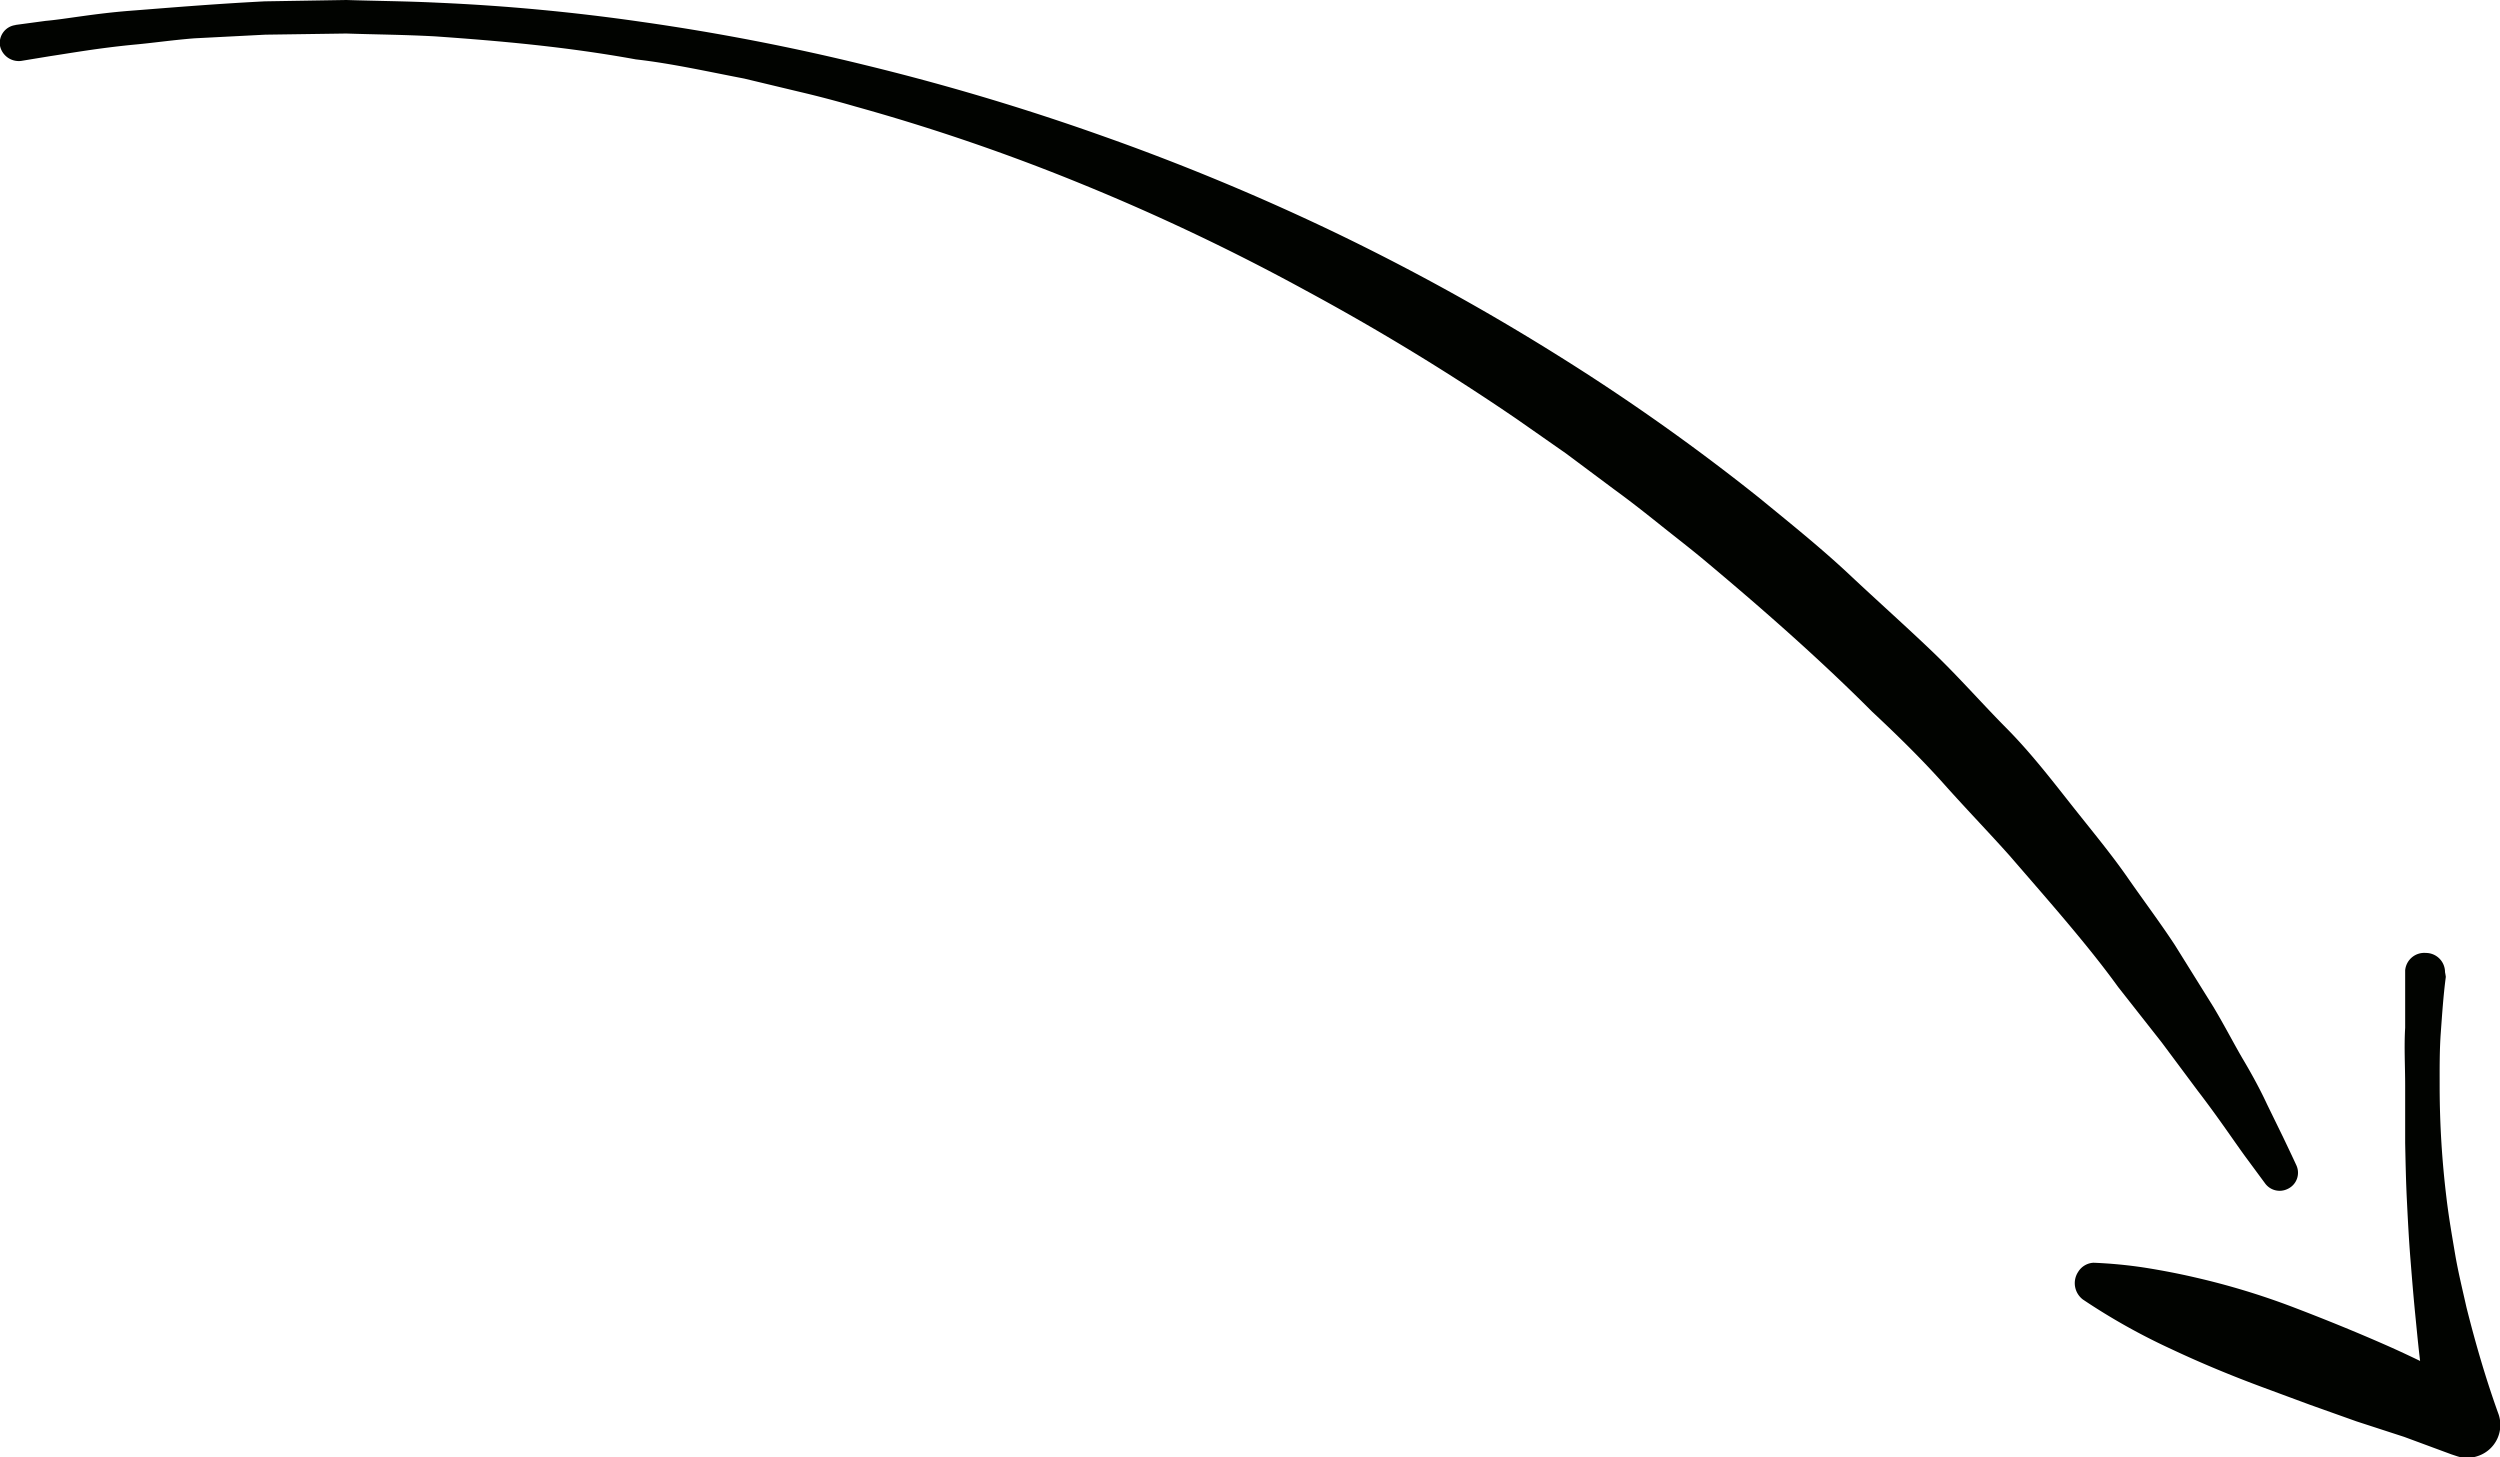
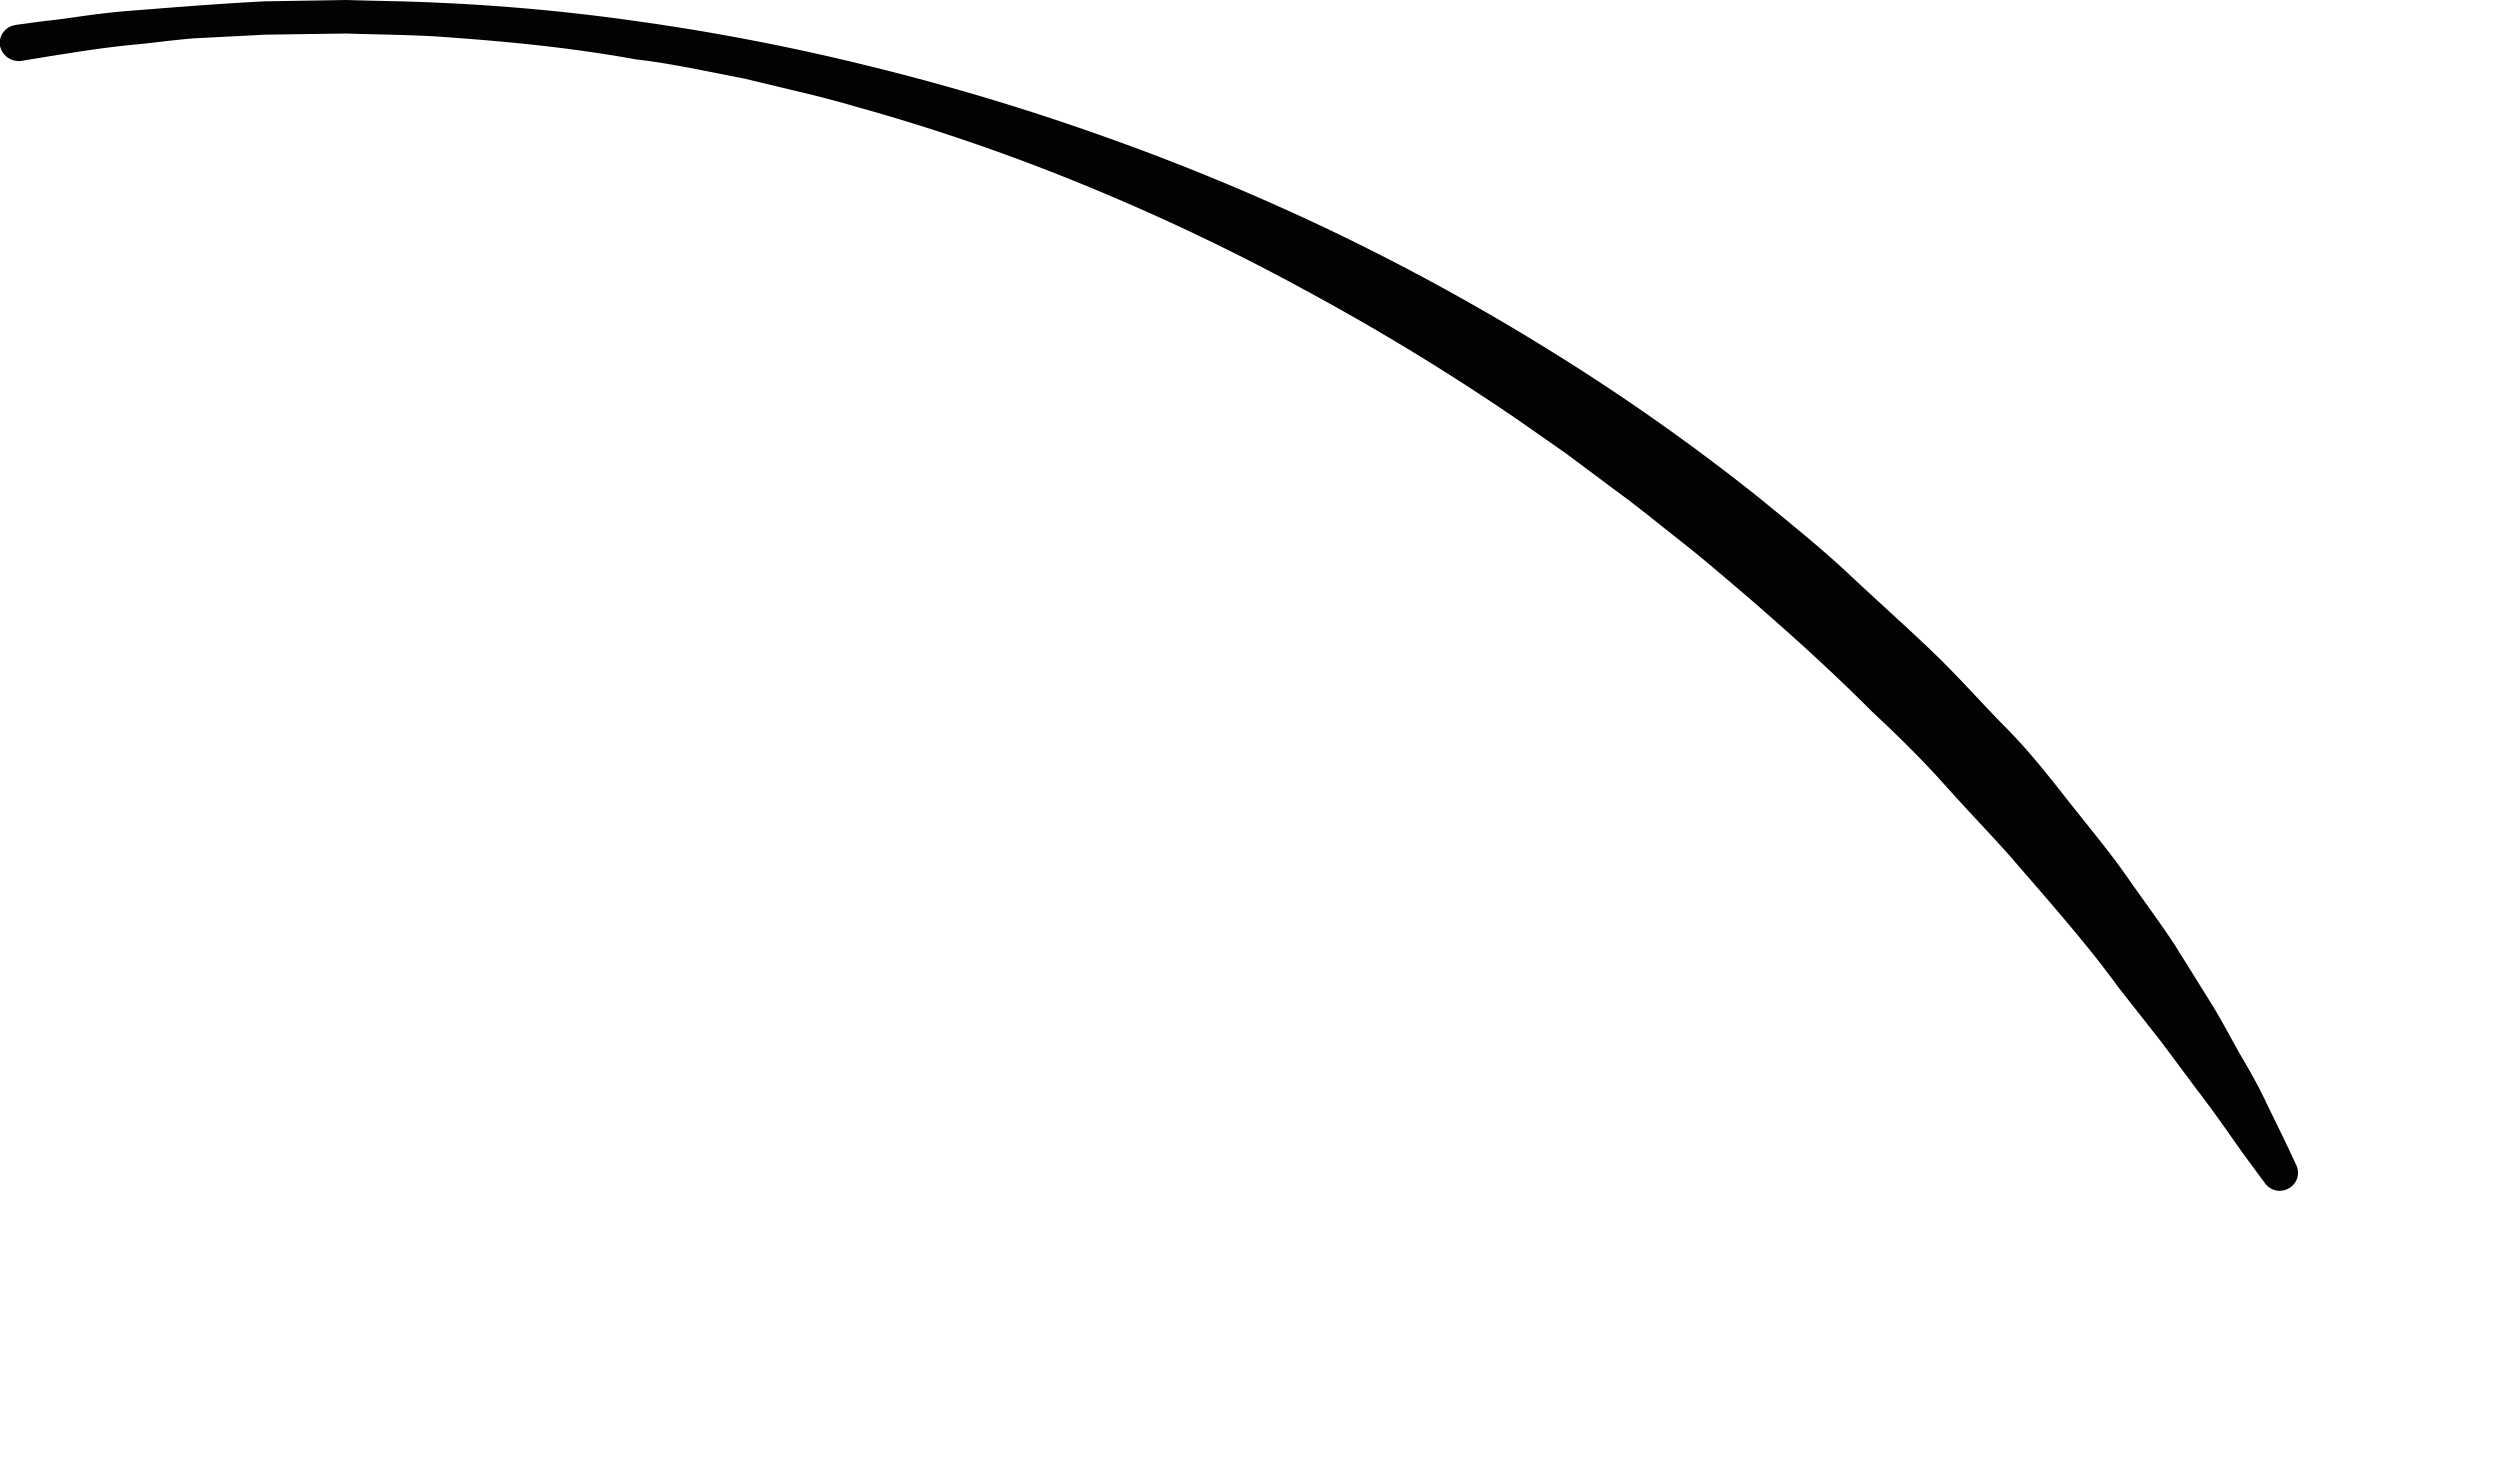
<svg xmlns="http://www.w3.org/2000/svg" viewBox="0 0 130.49 76.06">
  <defs>
    <style>.cls-1{fill:#010300;}</style>
  </defs>
  <title>Element 1</title>
  <g id="Ebene_2" data-name="Ebene 2">
    <g id="OBJECTS">
      <path class="cls-1" d="M.82,1.3l1.56-.21C3.41,1,4.88.71,6.82.56s4.28-.35,7-.49L18.08,0c1.51.05,3.1.06,4.75.14a106.75,106.75,0,0,1,10.65,1A118.88,118.88,0,0,1,45.21,3.41,124.91,124.91,0,0,1,57.47,7.07a122.59,122.59,0,0,1,12.22,5.07,119.82,119.82,0,0,1,11.62,6.41A111.46,111.46,0,0,1,91.84,26c1.61,1.32,3.22,2.61,4.7,4s2.94,2.69,4.31,4,2.62,2.74,3.87,4,2.34,2.67,3.39,4,2.06,2.54,2.93,3.79,1.74,2.41,2.48,3.54l2,3.21c.6,1,1.11,2,1.59,2.81s.9,1.6,1.22,2.29l.84,1.72c.45.94.68,1.44.68,1.44a.93.93,0,0,1-.45,1.26.94.94,0,0,1-1.17-.29l0,0-.93-1.26c-.61-.82-1.43-2.07-2.59-3.58l-1.87-2.51-2.28-2.9C109,49.36,107,47.1,104.9,44.67c-1.07-1.2-2.24-2.41-3.4-3.71s-2.44-2.56-3.79-3.82c-2.61-2.62-5.53-5.2-8.62-7.79-.77-.65-1.58-1.27-2.38-1.91s-1.61-1.28-2.45-1.89l-2.52-1.88-2.59-1.81a123.94,123.94,0,0,0-11-6.7A114.67,114.67,0,0,0,56.5,9.62,106.45,106.45,0,0,0,44.65,5.56c-1-.29-1.95-.54-2.93-.77L38.84,4.1c-1.93-.37-3.8-.79-5.65-1C29.51,2.43,26,2.13,22.74,1.9c-1.62-.09-3.19-.1-4.67-.15l-4.22.06L10.15,2C9,2.09,8,2.24,7,2.33c-1.87.18-3.37.45-4.38.6L1.1,3.18A1,1,0,0,1,0,2.39.94.94,0,0,1,.8,1.31Z" />
-       <path class="cls-1" d="M127.66,51c-.13,1-.19,1.94-.26,2.89s-.06,1.93-.06,2.89a48.61,48.61,0,0,0,.36,5.78c.12,1,.28,1.91.44,2.86s.39,1.88.6,2.82c.47,1.87,1,3.7,1.65,5.51A1.71,1.71,0,0,1,129.33,76a1.69,1.69,0,0,1-1.11,0l-.27-.09L125.49,75,123,74.19l-2.44-.87-2.43-.9c-1.62-.6-3.22-1.26-4.79-2a33.05,33.05,0,0,1-4.62-2.59,1.07,1.07,0,0,1-.25-1.44,1,1,0,0,1,.8-.48h0a24,24,0,0,1,2.7.26c.88.14,1.76.31,2.62.51a38.65,38.65,0,0,1,5.08,1.54c1.65.63,3.28,1.29,4.89,2s3.19,1.52,4.75,2.34l-2.44,2.09c-.18-1-.33-2-.47-3s-.23-2-.33-3-.18-2-.26-3-.13-2-.18-3-.07-2-.09-3l0-3c0-1-.06-2,0-3l0-3v0a1,1,0,0,1,1.08-.91,1,1,0,0,1,1,1S127.67,51,127.66,51Z" />
    </g>
  </g>
</svg>